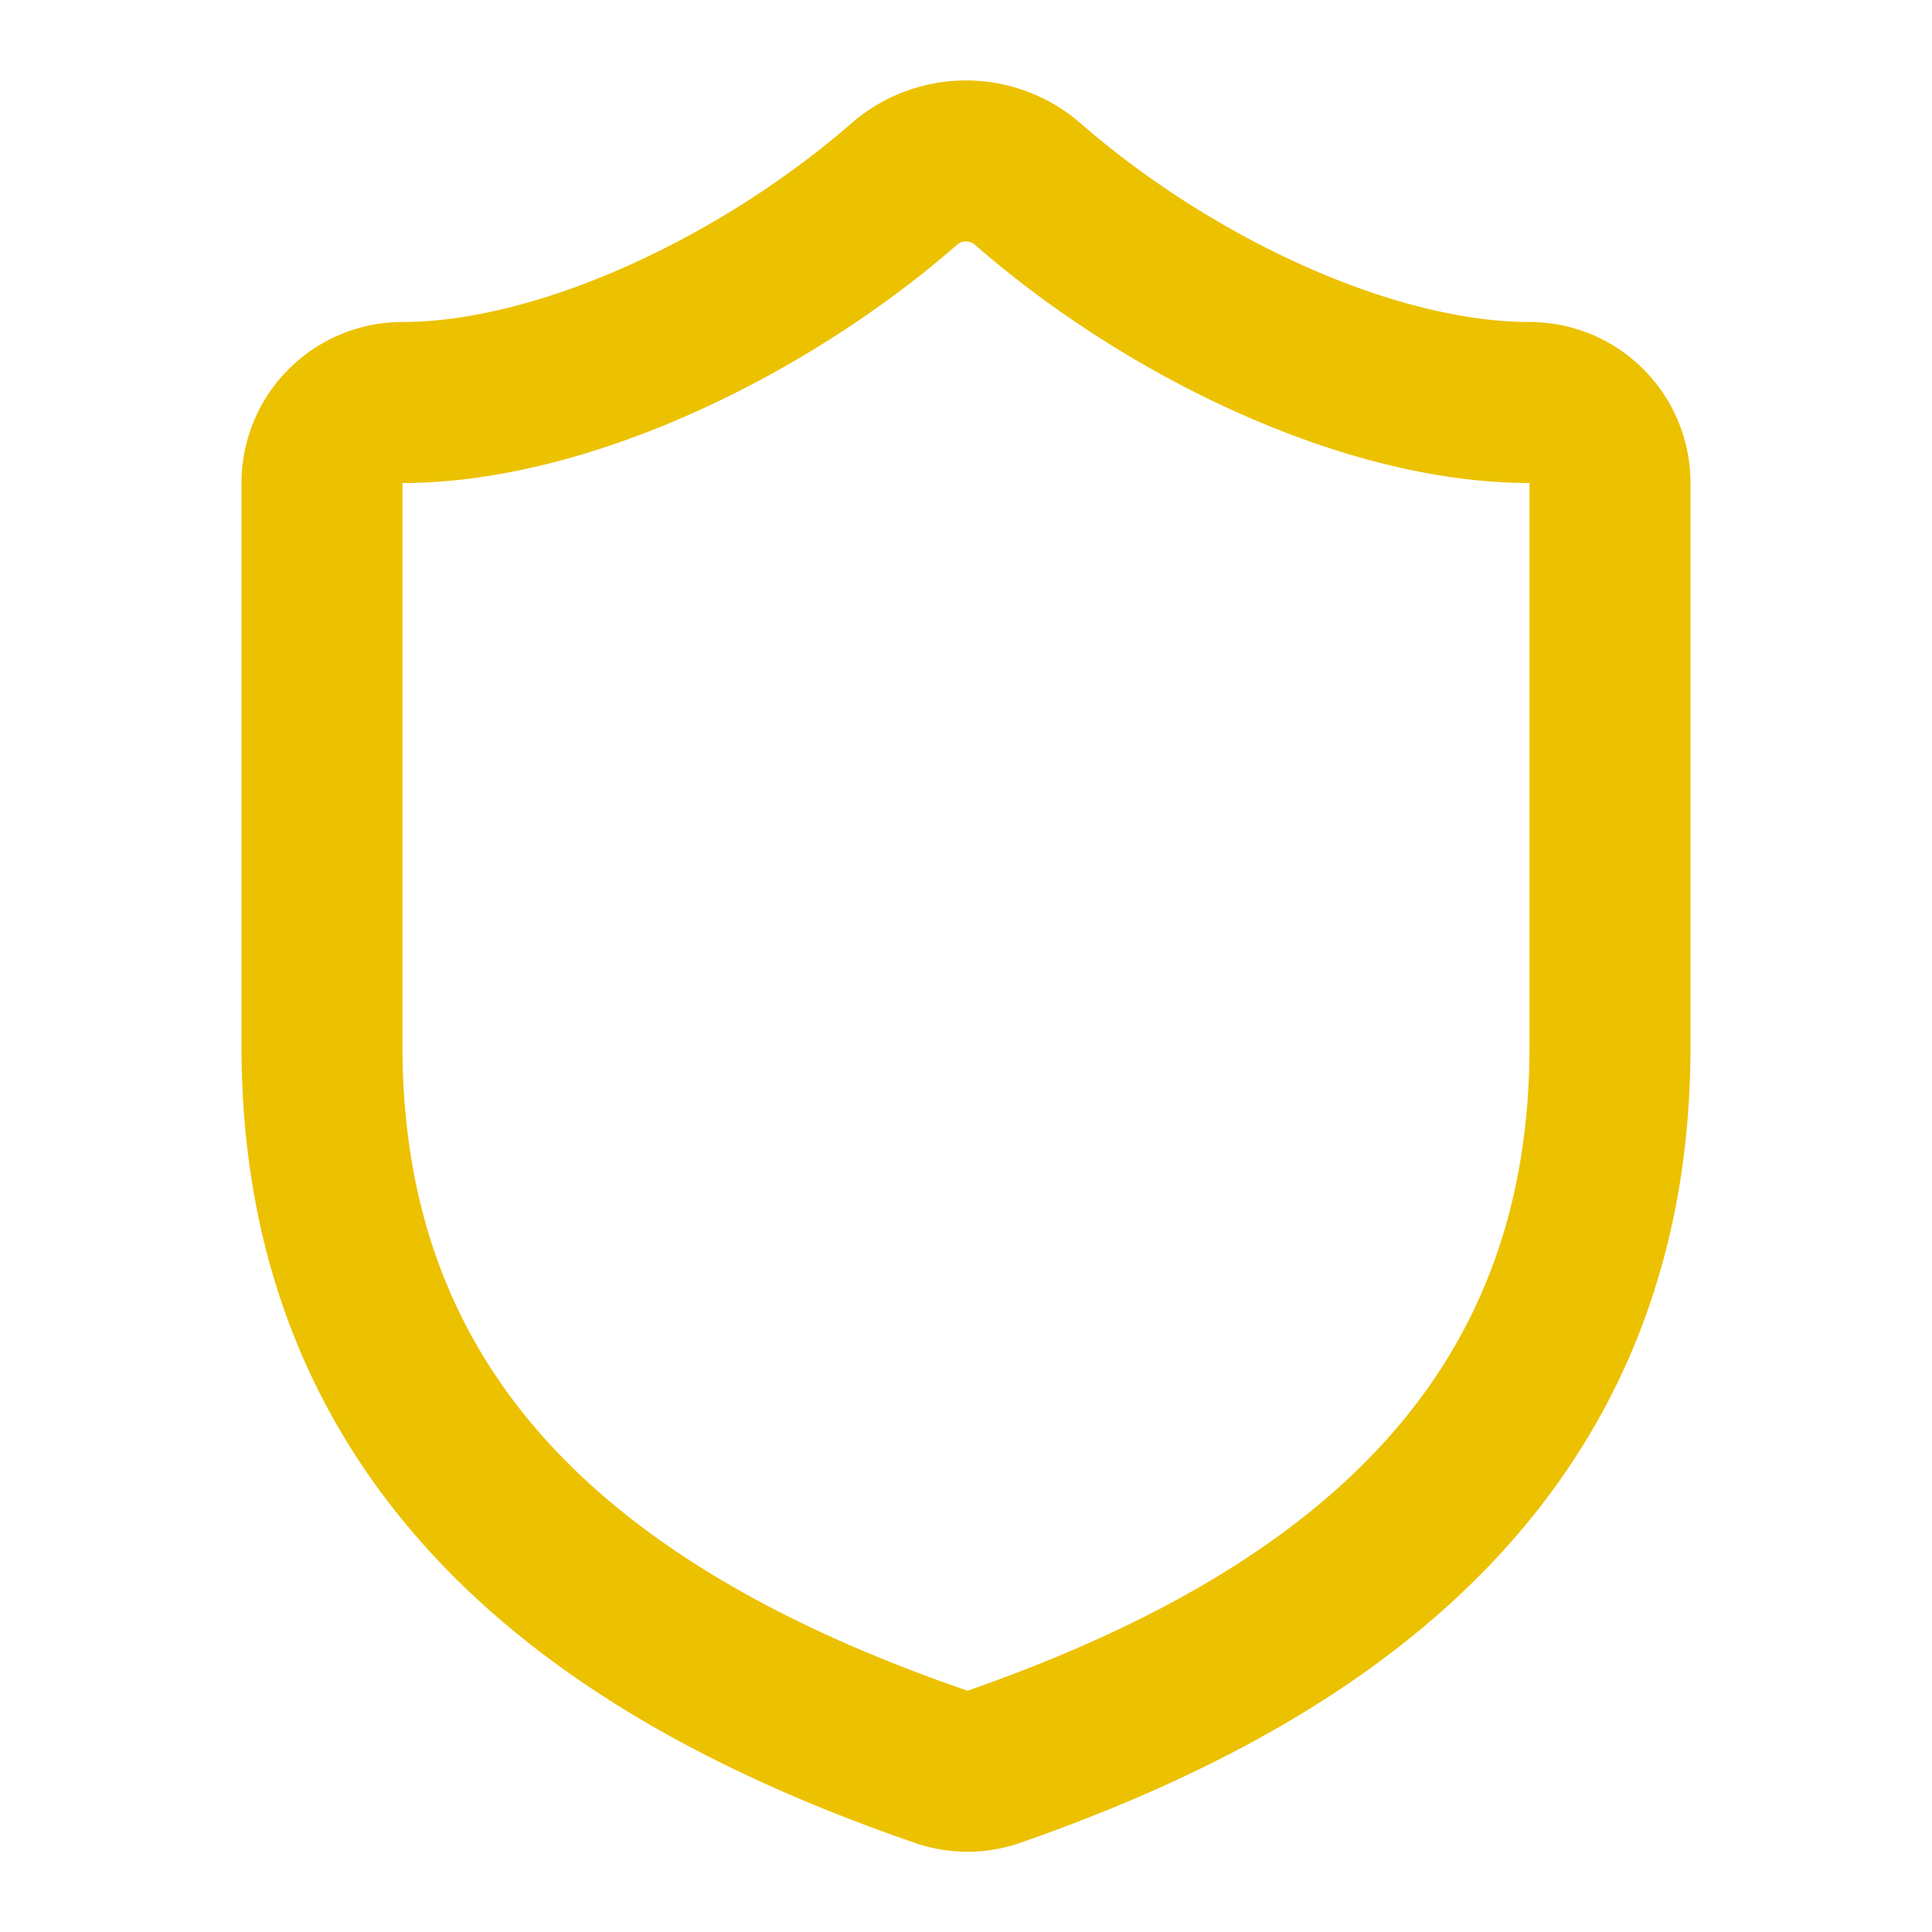
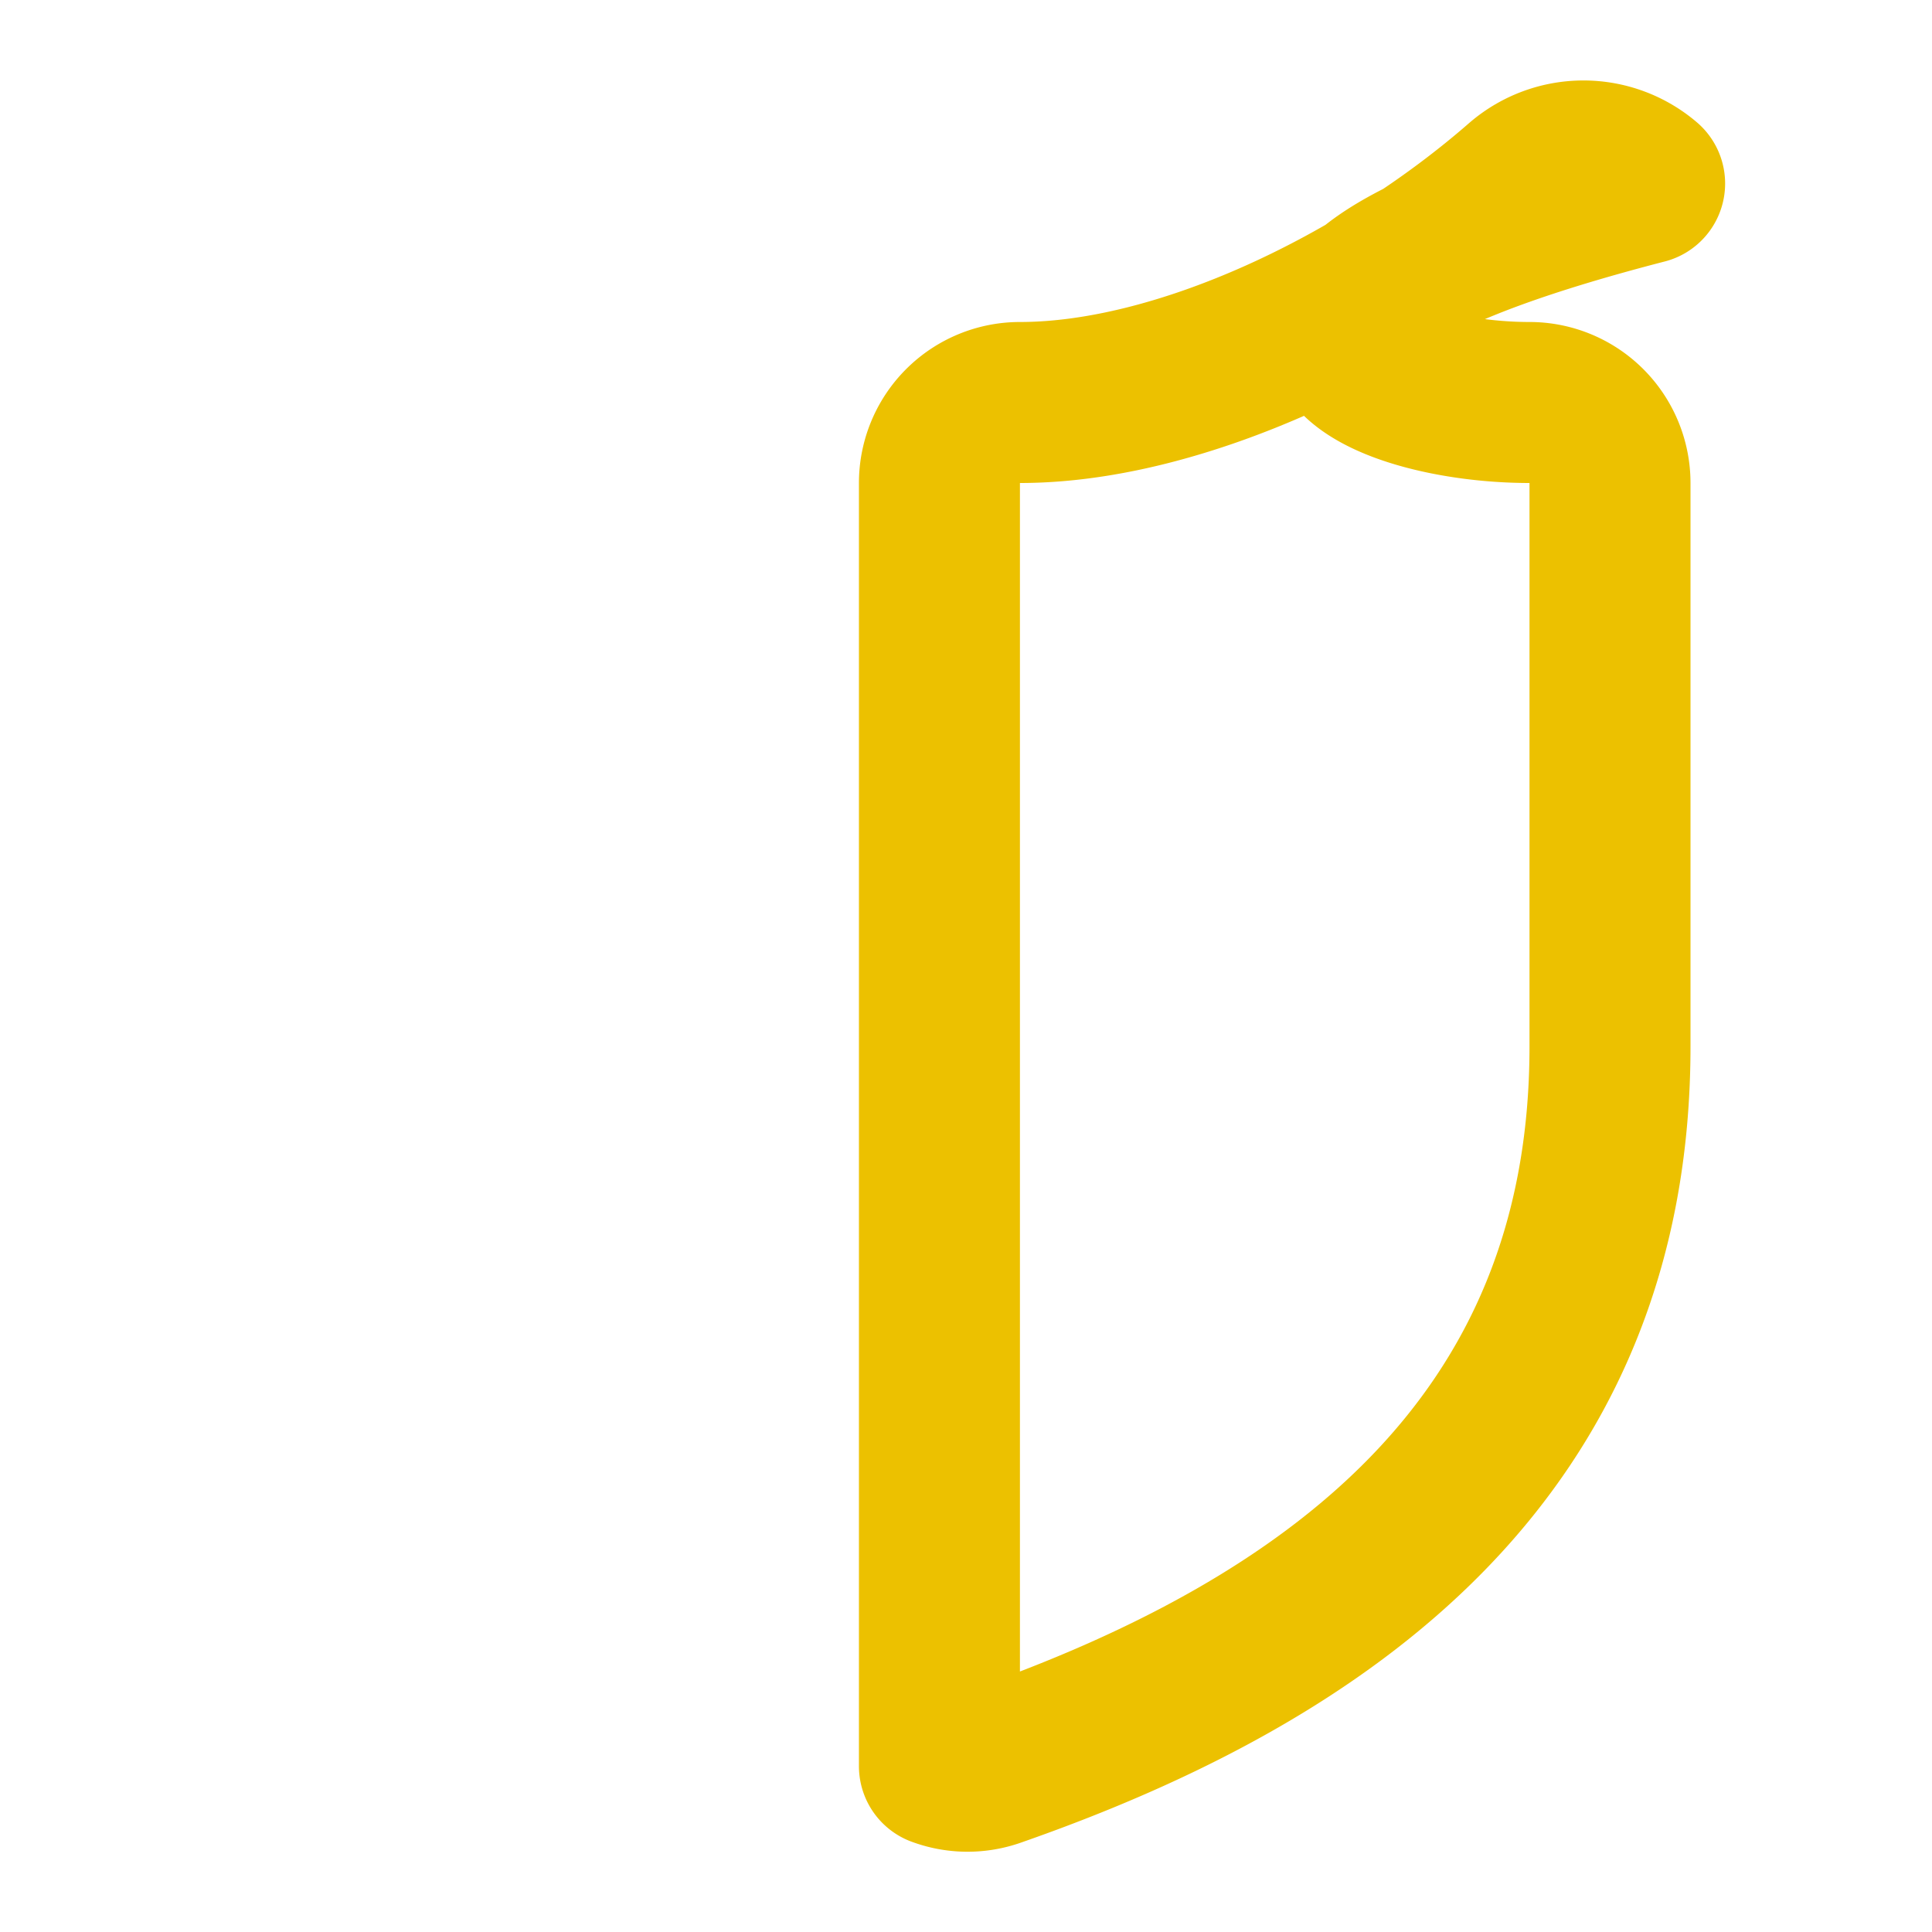
<svg xmlns="http://www.w3.org/2000/svg" width="24" height="24" viewBox="0 0 24 24" fill="none" stroke="#ecc100" stroke-width="2" stroke-linecap="round" stroke-linejoin="round" class="lucide lucide-shield h-6 w-6 text-primary" data-component-path="src/pages/Index.tsx" data-component-name="Shield" data-component-line="54" data-component-file="Index.tsx" data-component-content="%7B%22className%22%3A%22h-6%20w-6%20text-primary%22%7D">
-   <path d="M20 13c0 5-3.5 7.5-7.66 8.95a1 1 0 0 1-.67-.01C7.5 20.5 4 18 4 13V6a1 1 0 0 1 1-1c2 0 4.5-1.2 6.24-2.72a1.17 1.17 0 0 1 1.52 0C14.51 3.81 17 5 19 5a1 1 0 0 1 1 1z" />
+   <path d="M20 13c0 5-3.5 7.5-7.66 8.95a1 1 0 0 1-.67-.01V6a1 1 0 0 1 1-1c2 0 4.5-1.2 6.24-2.72a1.17 1.17 0 0 1 1.52 0C14.51 3.81 17 5 19 5a1 1 0 0 1 1 1z" />
</svg>